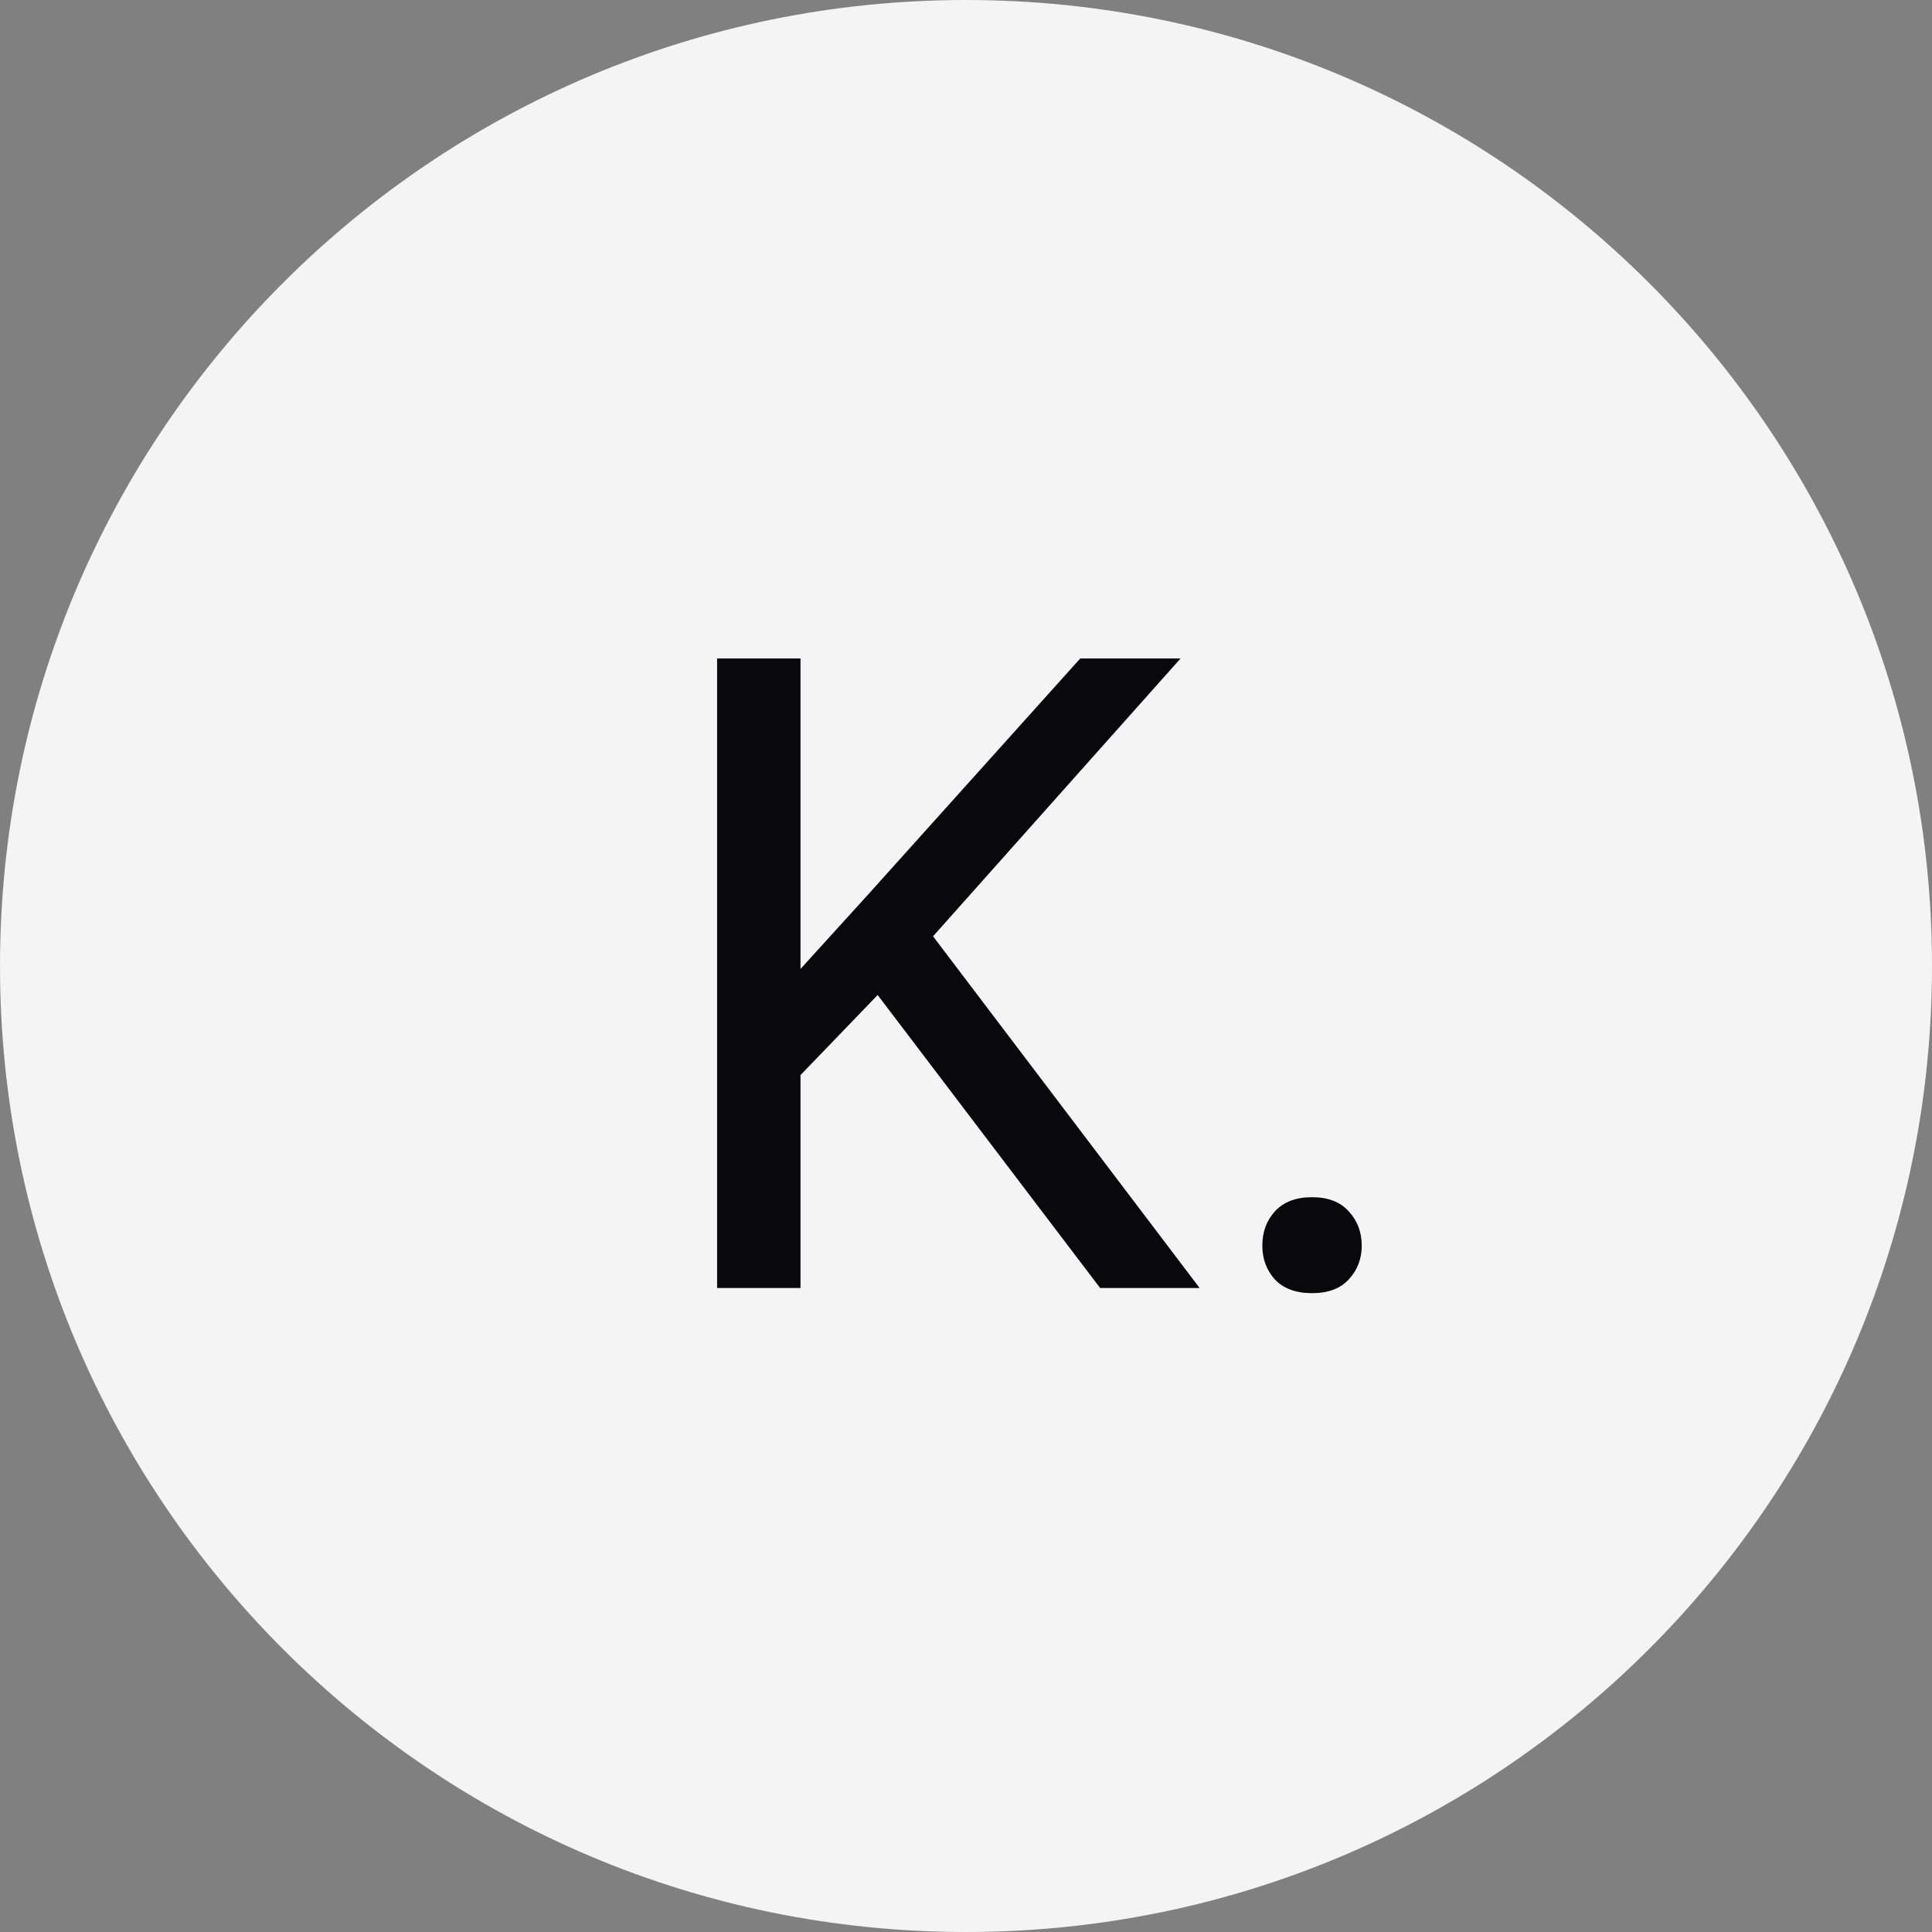
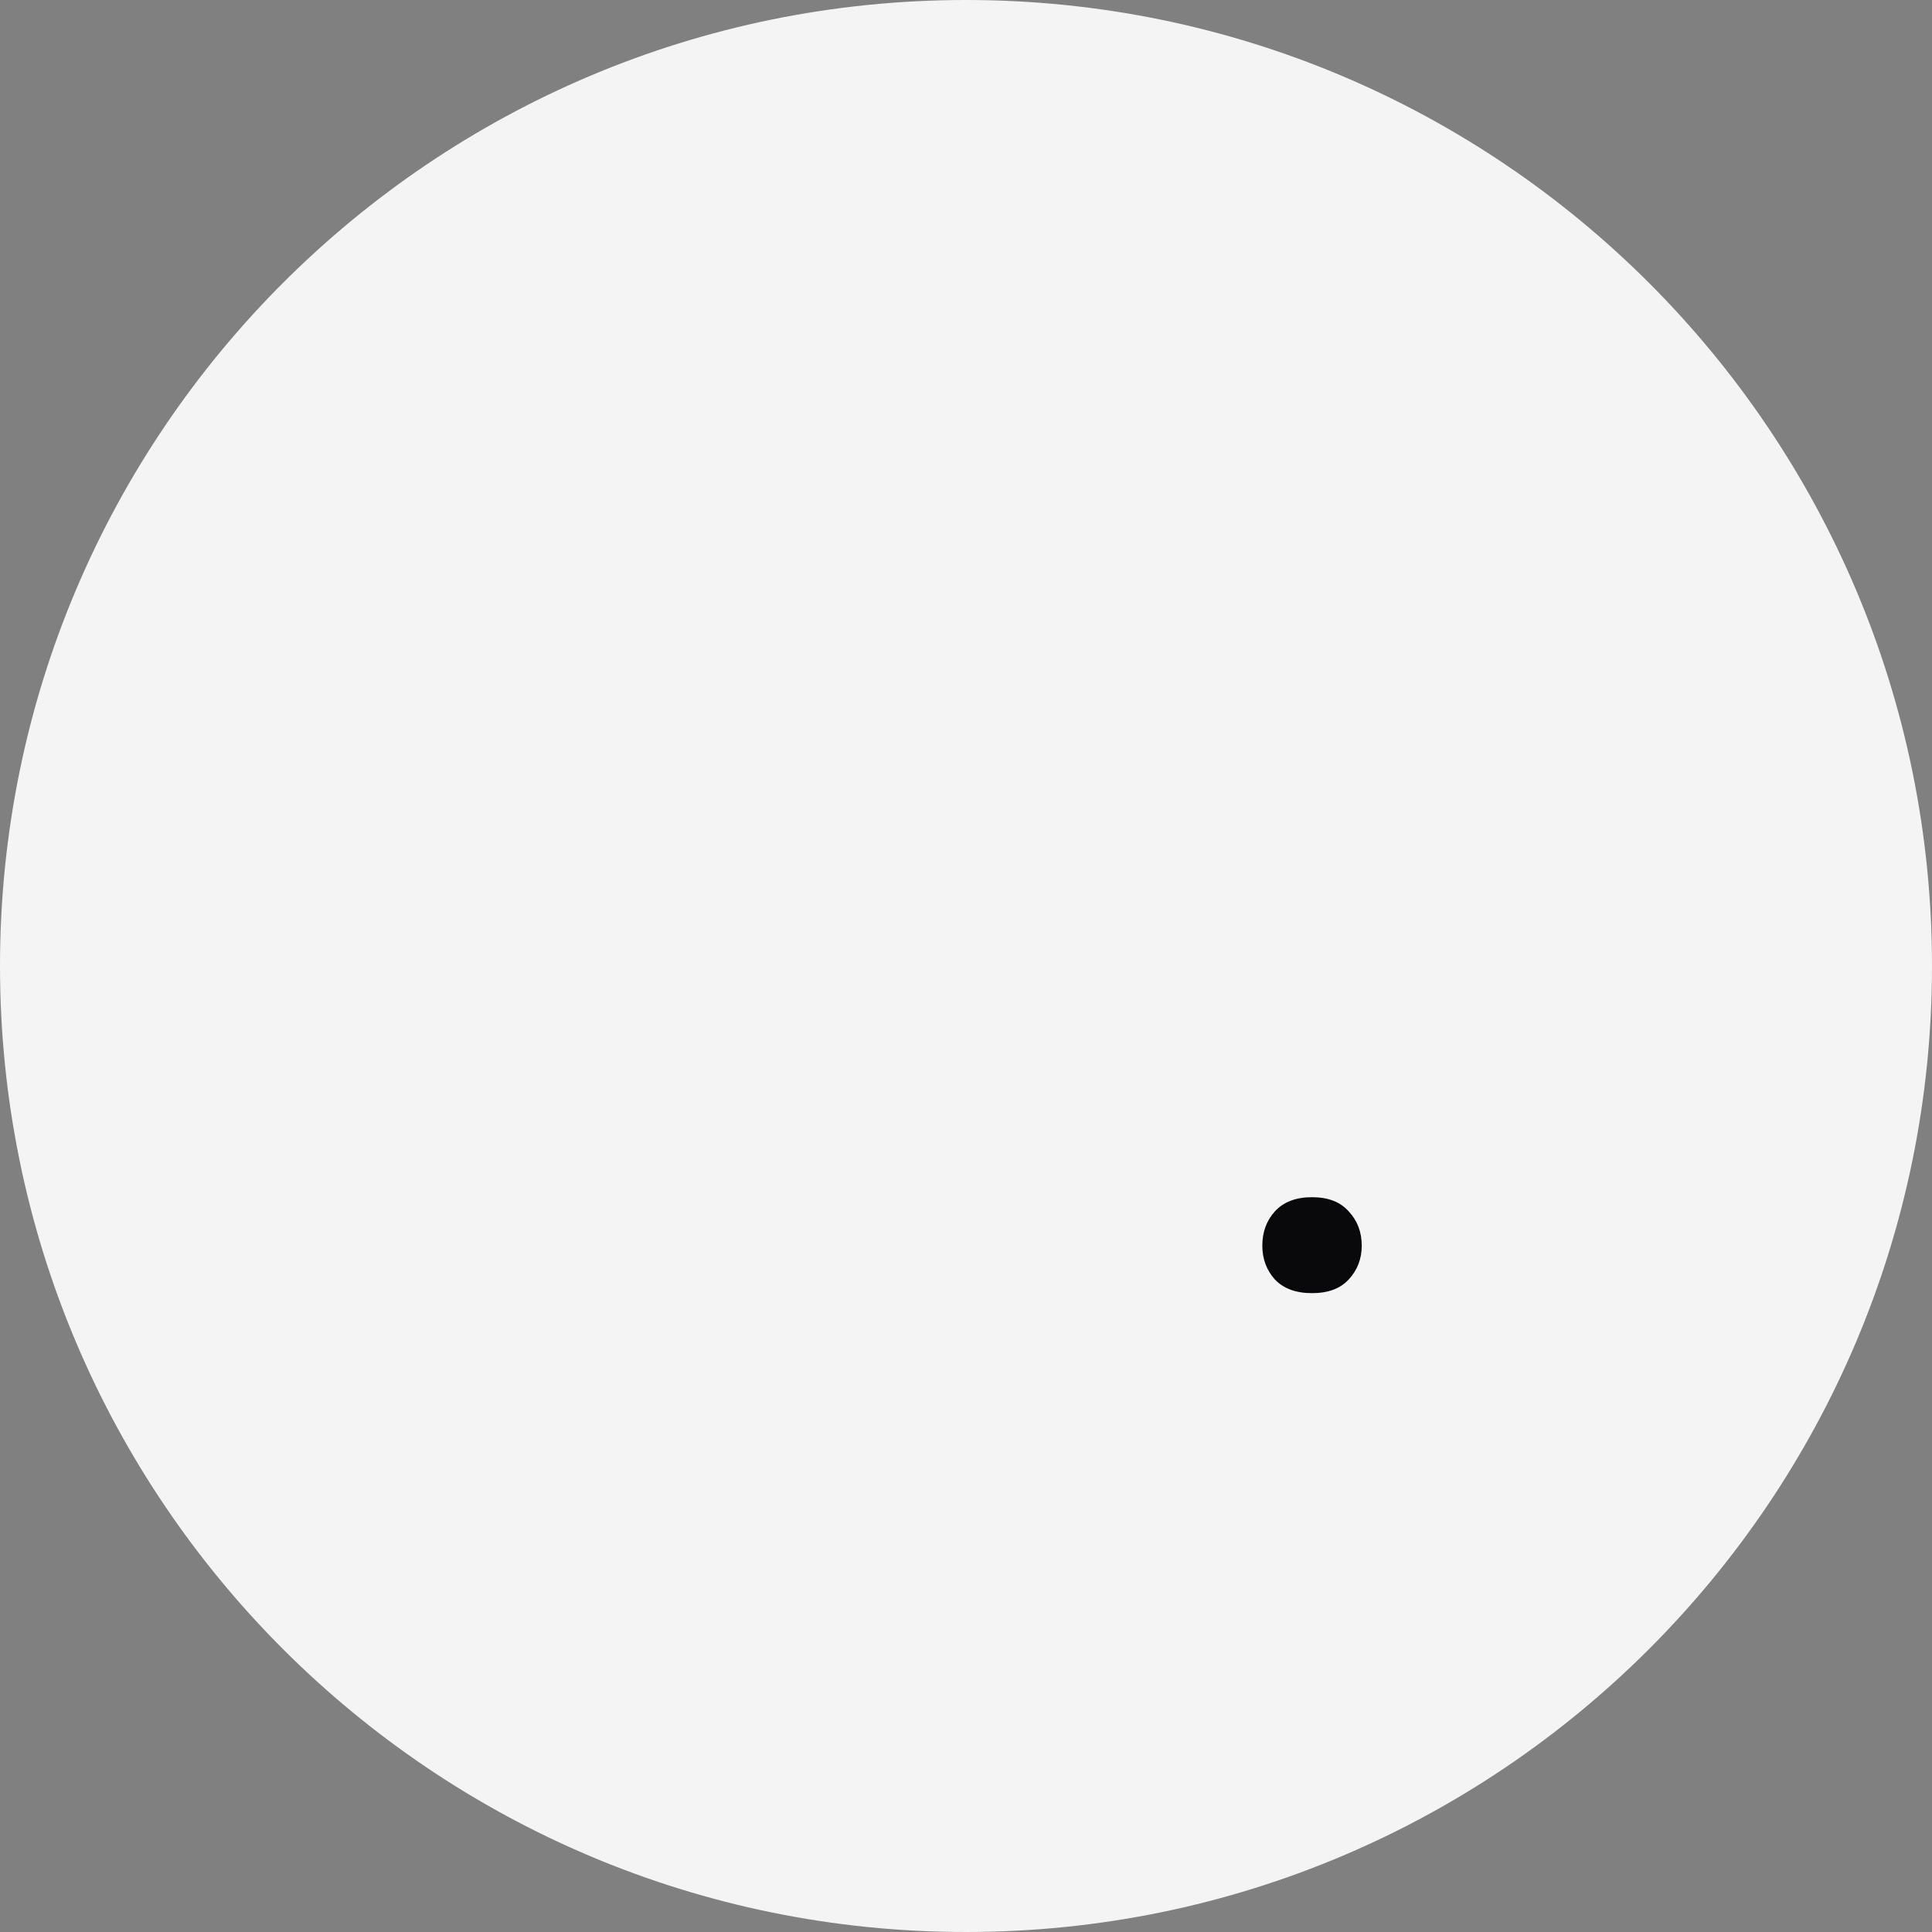
<svg xmlns="http://www.w3.org/2000/svg" width="24" height="24" viewBox="0 0 24 24" fill="none">
  <rect x="0" y="0" width="24" height="24" fill="#808080" stroke="none" />
  <path d="M0 12C0 5.373 5.373 0 12 0C18.627 0 24 5.373 24 12C24 18.627 18.627 24 12 24C5.373 24 0 18.627 0 12Z" fill="#F4F4F4" />
-   <path d="M9.944 8.18V16H8.908V8.18H9.944ZM14.665 8.18L11.416 11.827L9.59 13.723L9.418 12.616L10.793 11.102L13.419 8.18H14.665ZM13.666 16L10.771 12.187L11.389 11.365L14.902 16H13.666Z" fill="#09090B" />
  <path d="M15.681 15.474C15.681 15.305 15.733 15.164 15.836 15.049C15.944 14.931 16.098 14.872 16.298 14.872C16.499 14.872 16.651 14.931 16.755 15.049C16.862 15.164 16.916 15.305 16.916 15.474C16.916 15.638 16.862 15.778 16.755 15.893C16.651 16.007 16.499 16.064 16.298 16.064C16.098 16.064 15.944 16.007 15.836 15.893C15.733 15.778 15.681 15.638 15.681 15.474Z" fill="#09090B" />
</svg>